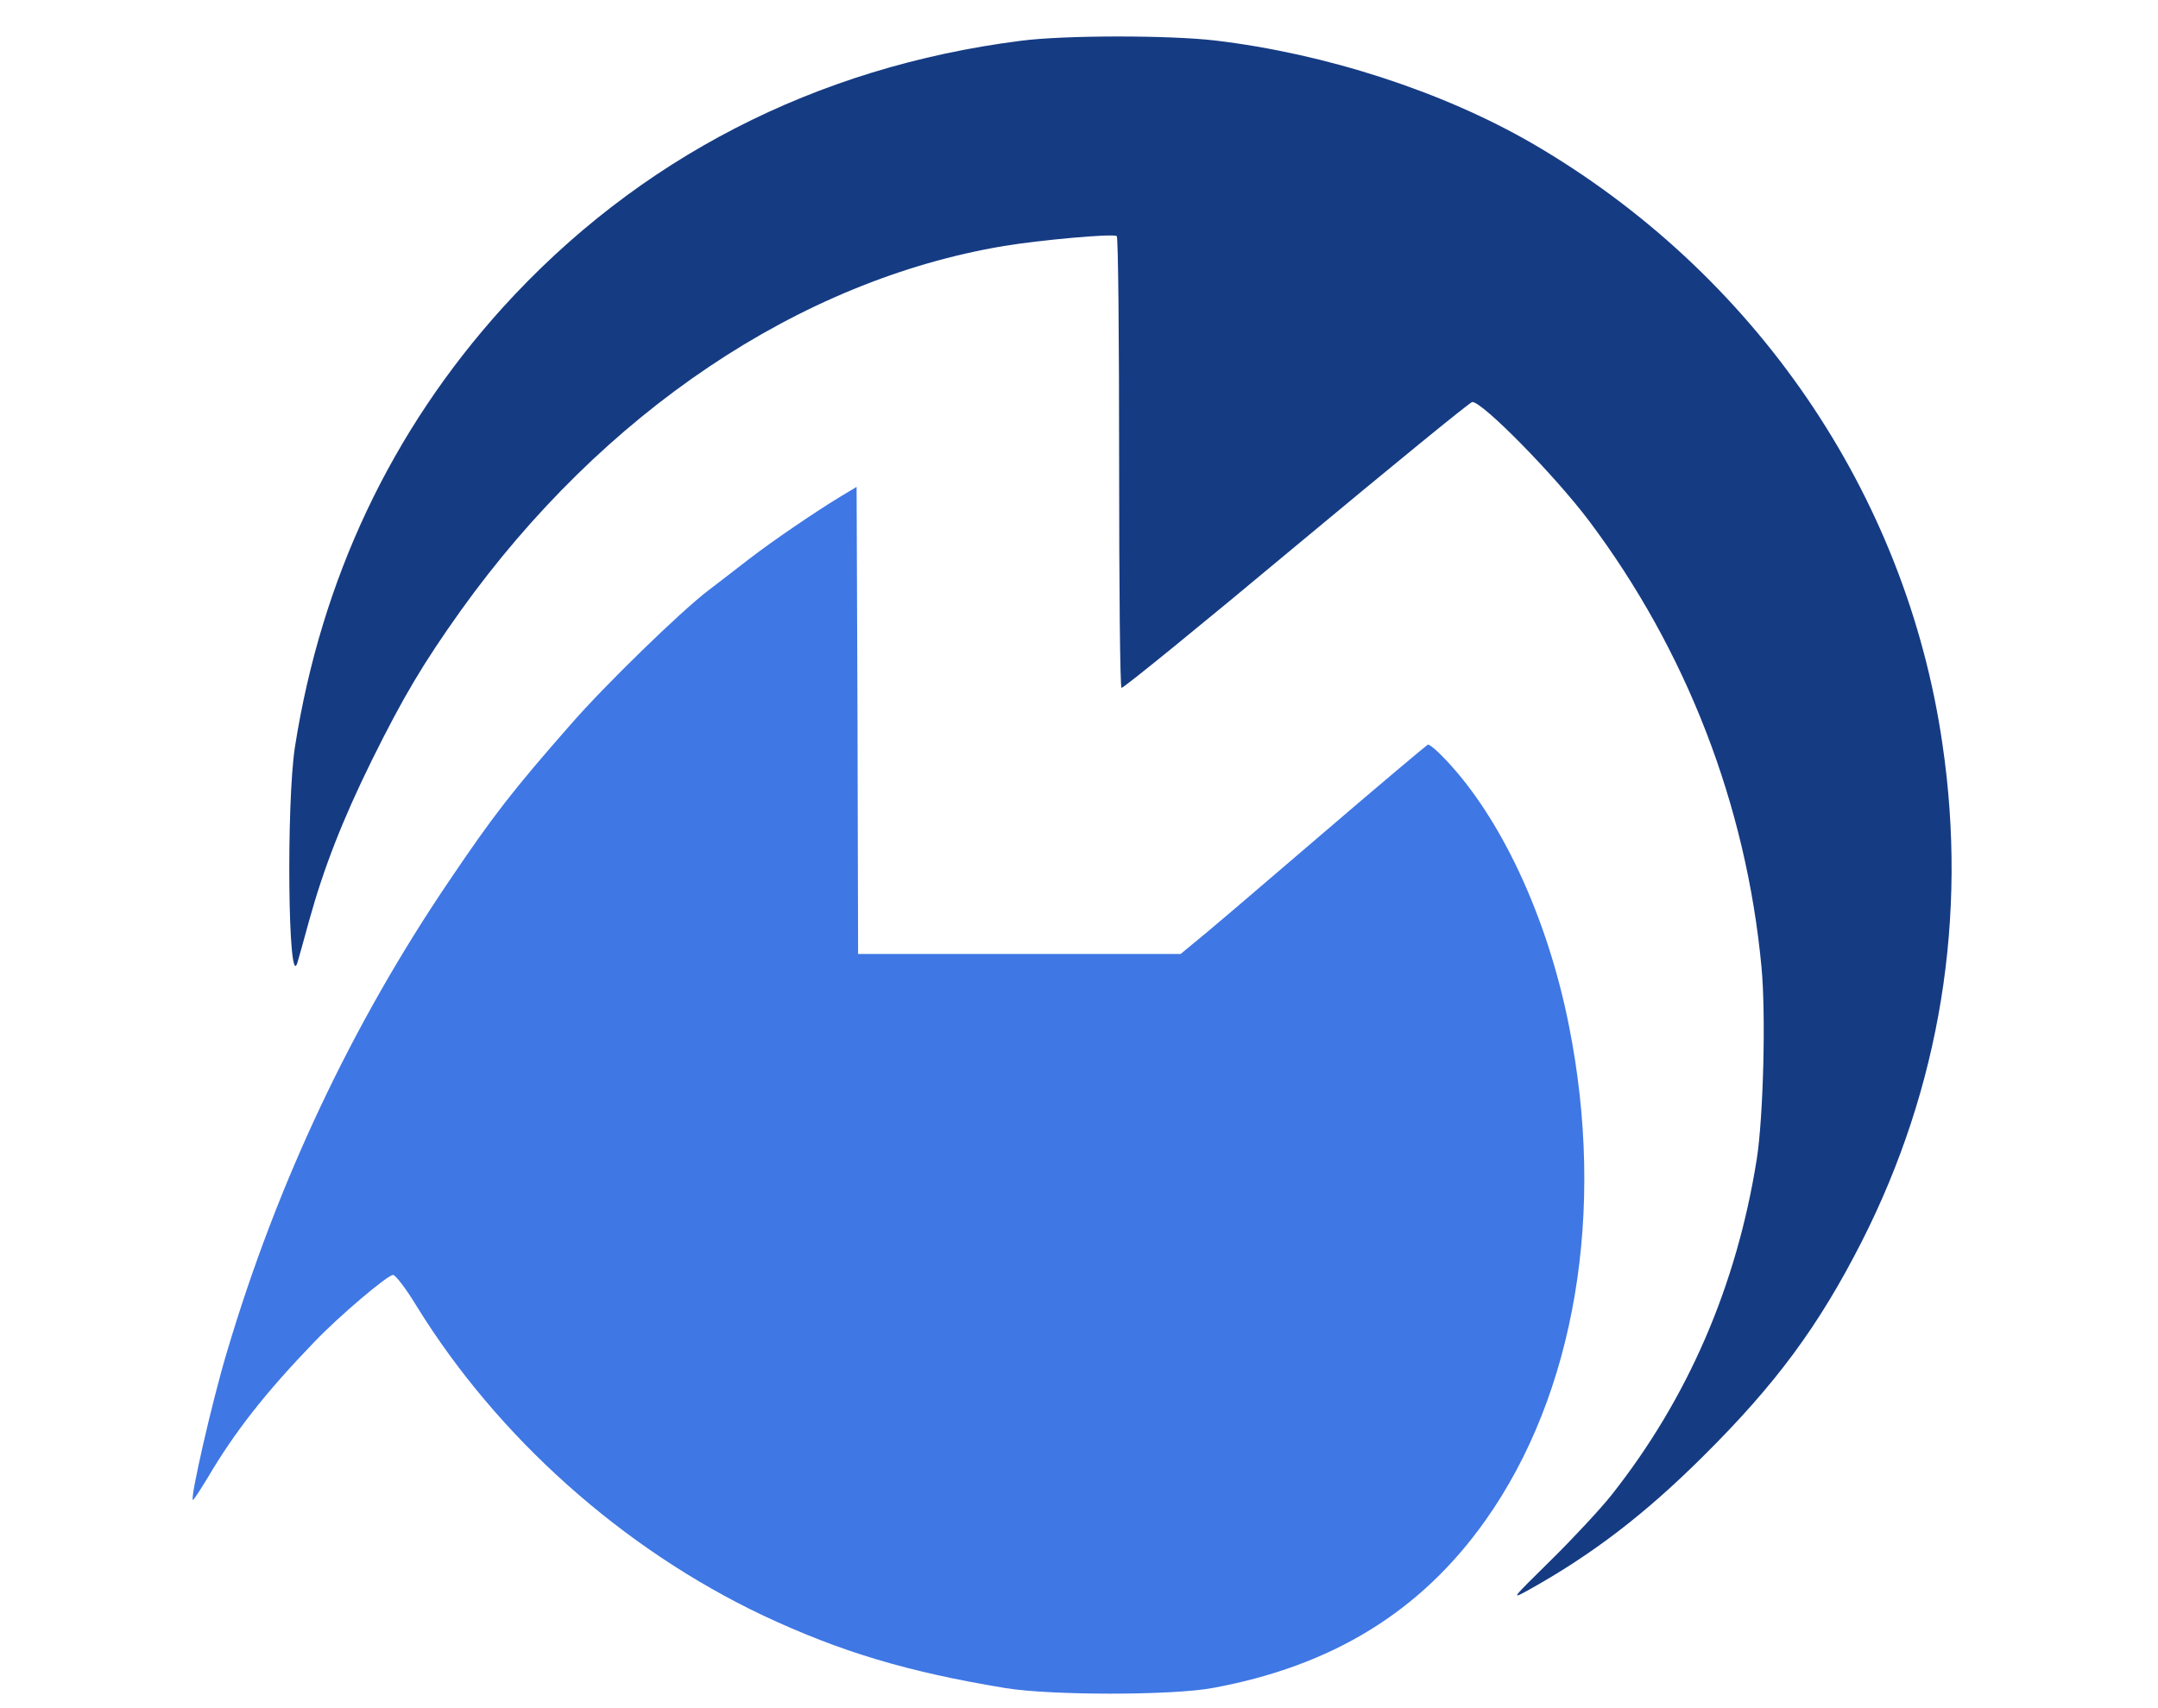
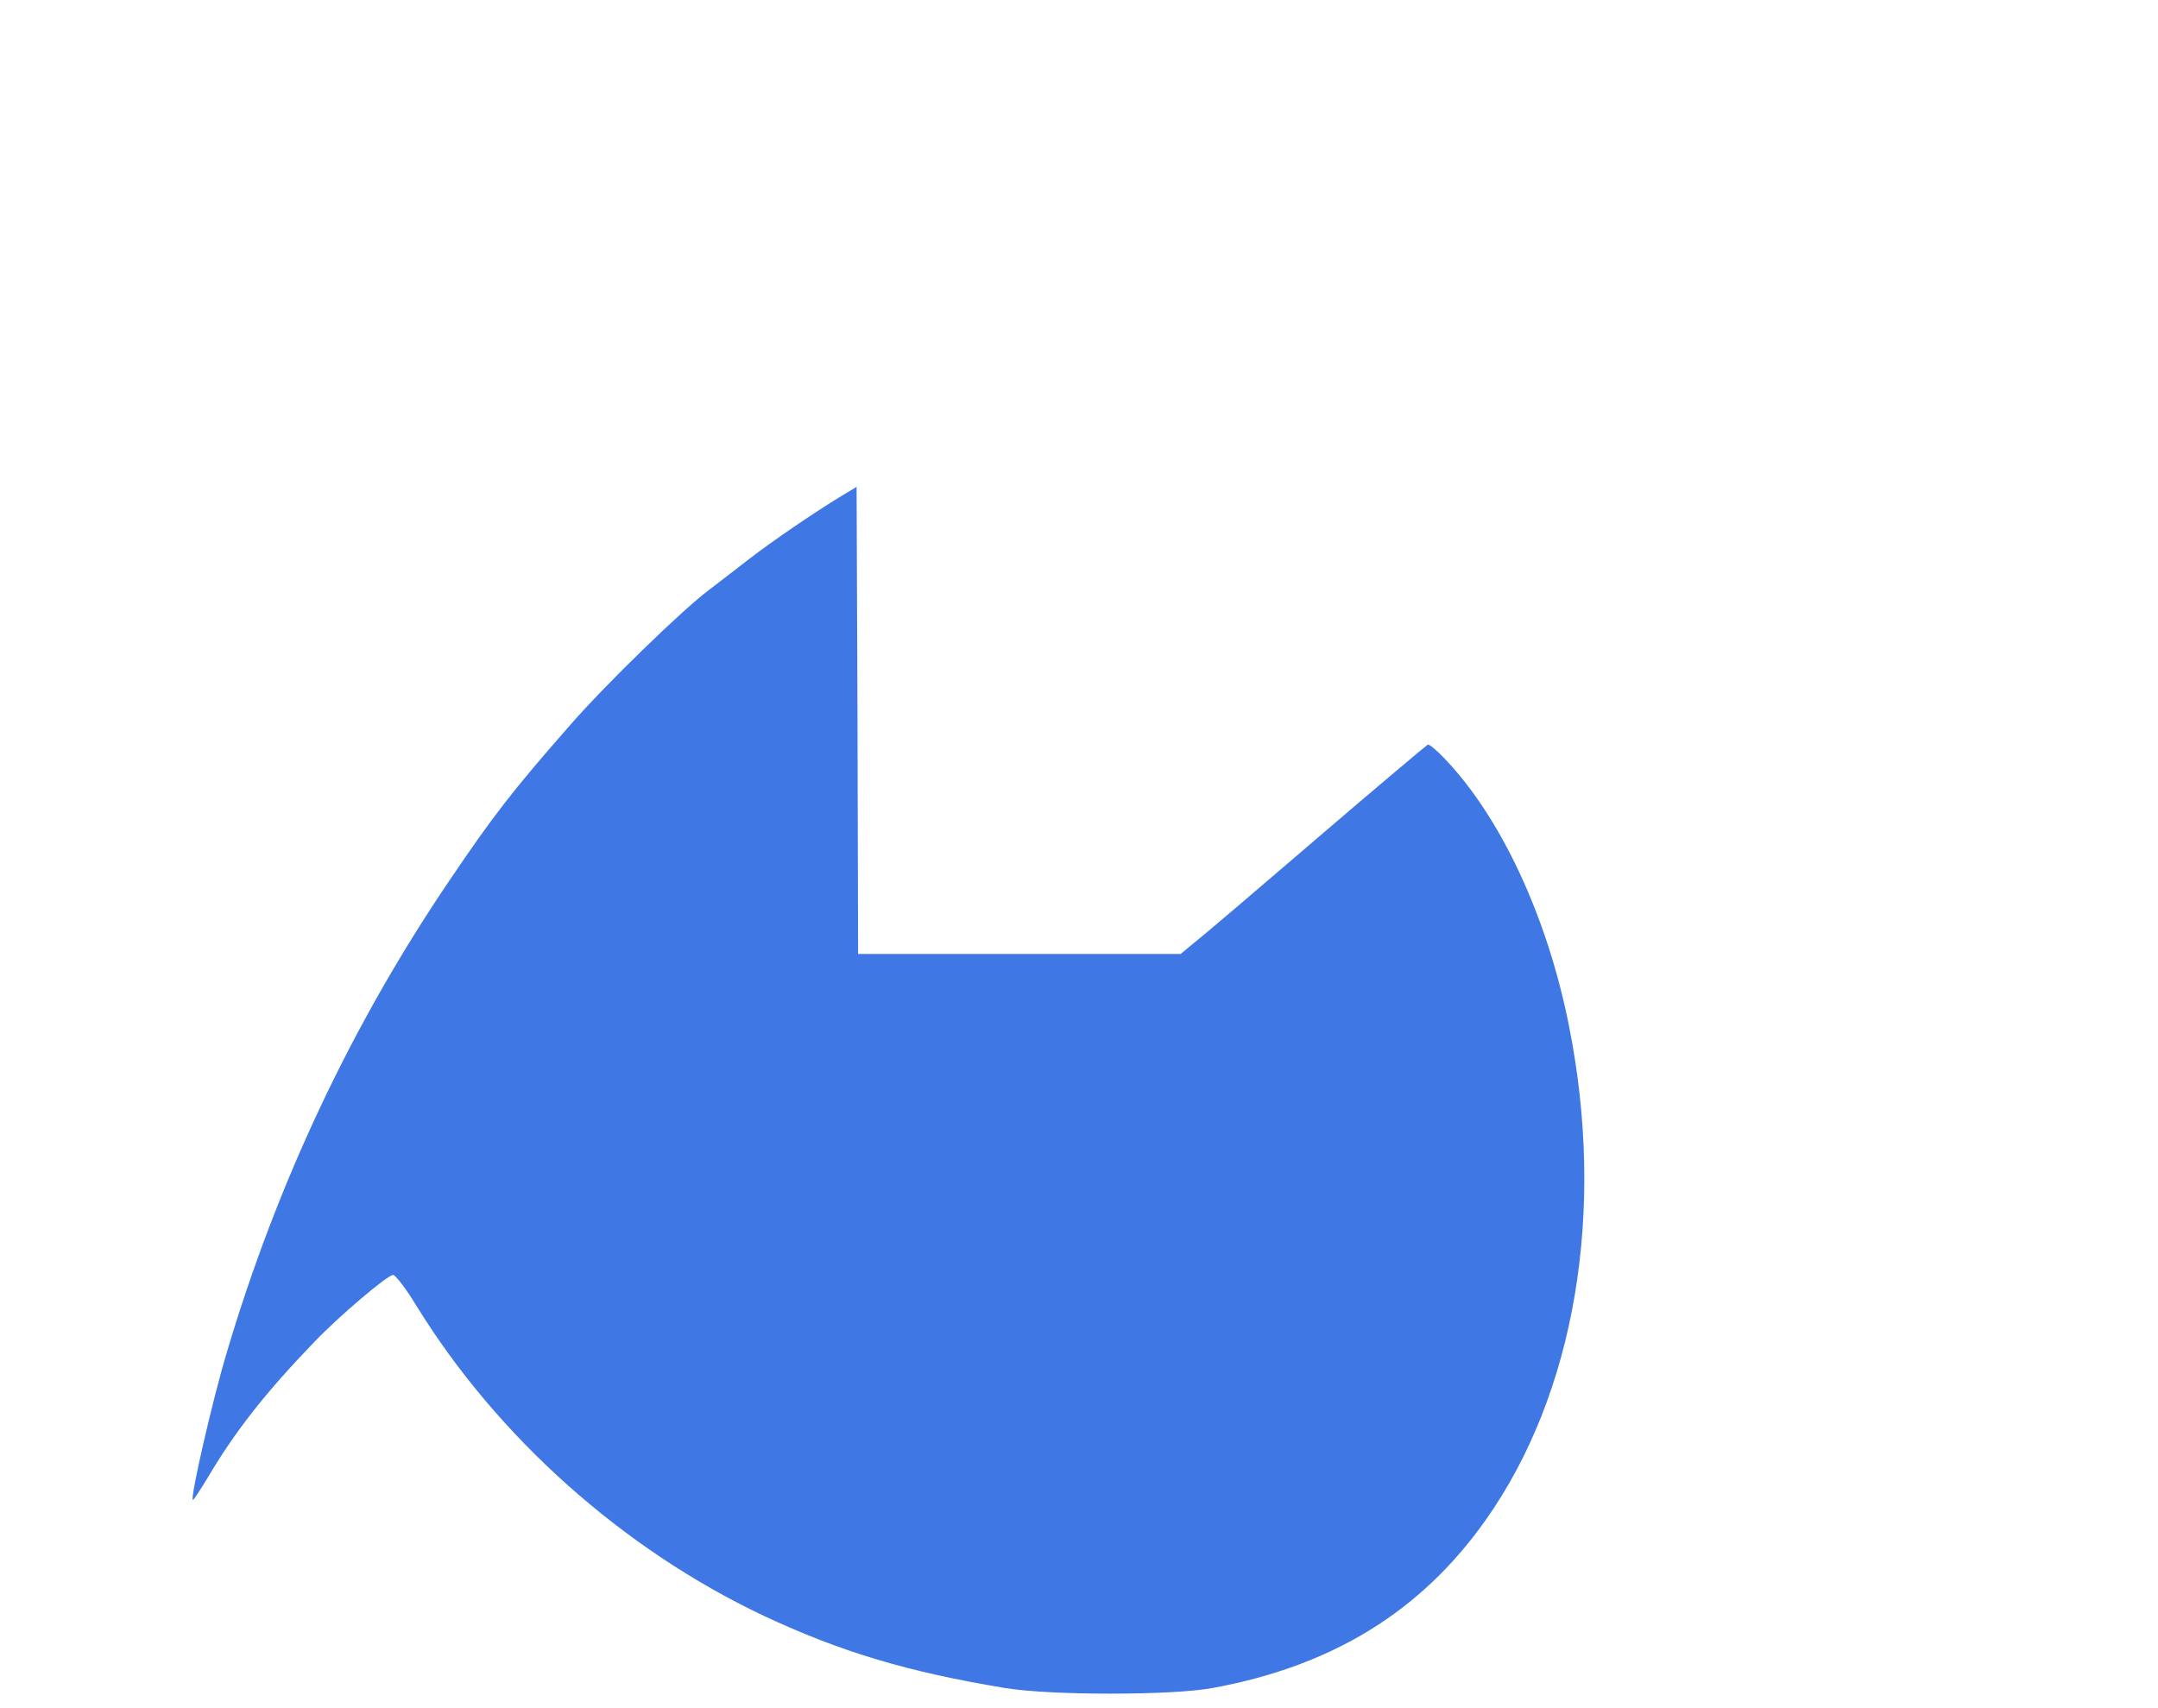
<svg xmlns="http://www.w3.org/2000/svg" width="959" height="759" viewBox="0 0 959 759" fill="none">
-   <path d="M453.6 18.133C362.4 29.733 283.333 70.533 223.2 136.933C173.867 191.6 142.8 257.333 131.067 332C127.2 357.067 128 440.8 132.133 428C132.667 426.133 135.067 417.733 137.333 409.333C143.867 385.733 152.267 364.267 165.2 338C179.2 309.733 188 294.933 204.8 271.333C267.867 183.333 355.333 124.533 446.133 109.333C462.4 106.667 494.533 103.733 496.267 104.933C496.933 105.2 497.333 150.4 497.333 205.333C497.333 260.267 497.733 305.467 498.4 305.733C498.933 306.133 533.867 277.733 576 242.533C618.133 207.467 653.333 178.667 654.267 178.667C658.933 178.667 691.067 211.467 706.133 231.467C749.467 289.2 776 357.733 782.8 429.867C784.8 451.067 783.6 496.933 780.667 515.333C771.733 571.6 750 621.733 716 664.667C711.333 670.533 699.467 683.333 689.467 693.2C671.333 711.067 671.333 711.067 679.333 706.667C707.333 691.067 730.8 673.2 756.8 647.333C789.2 615.2 808.267 589.333 827.333 551.867C862.134 483.333 874.534 407.6 863.2 330.667C847.067 219.467 779.733 121.067 680.667 63.6C640.933 40.667 589.333 23.867 540 18C519.467 15.6 472.8 15.6 453.6 18.133Z" fill="#153B83" />
  <path d="M374 220.4C362.533 227.333 343.733 240.133 332.8 248.533C327.067 253.067 318.933 259.2 314.8 262.4C302.533 271.733 268.8 304.533 253.6 322C227.733 351.467 219.2 362.533 199.733 391.333C156.267 455.467 123.067 526 100.8 601.067C94.267 622.8 84.267 666.667 85.733 666.667C86.133 666.667 88.933 662.267 92.133 657.067C104.267 636.4 118.133 618.8 139.6 596.533C150.667 584.933 172.267 566.667 174.667 566.667C175.733 566.667 180.4 572.667 185.067 580.4C221.067 638.8 276.8 688.533 339.333 718.133C373.467 734.133 403.067 743.067 446.667 750.267C466.8 753.6 520.8 753.6 538.8 750.267C592 740.533 631.467 716.267 660.133 675.733C700 619.467 713.733 538.267 697.2 455.733C687.6 407.467 666.933 363.2 642 337.2C638.533 333.467 635.2 330.8 634.533 330.933C634 331.2 611.733 349.867 585.2 372.667C558.8 395.333 534.267 416.267 530.8 418.933L524.667 424H453.067H381.333L381.067 320.267L380.667 216.4L374 220.4Z" fill="#3F77E4" />
</svg>